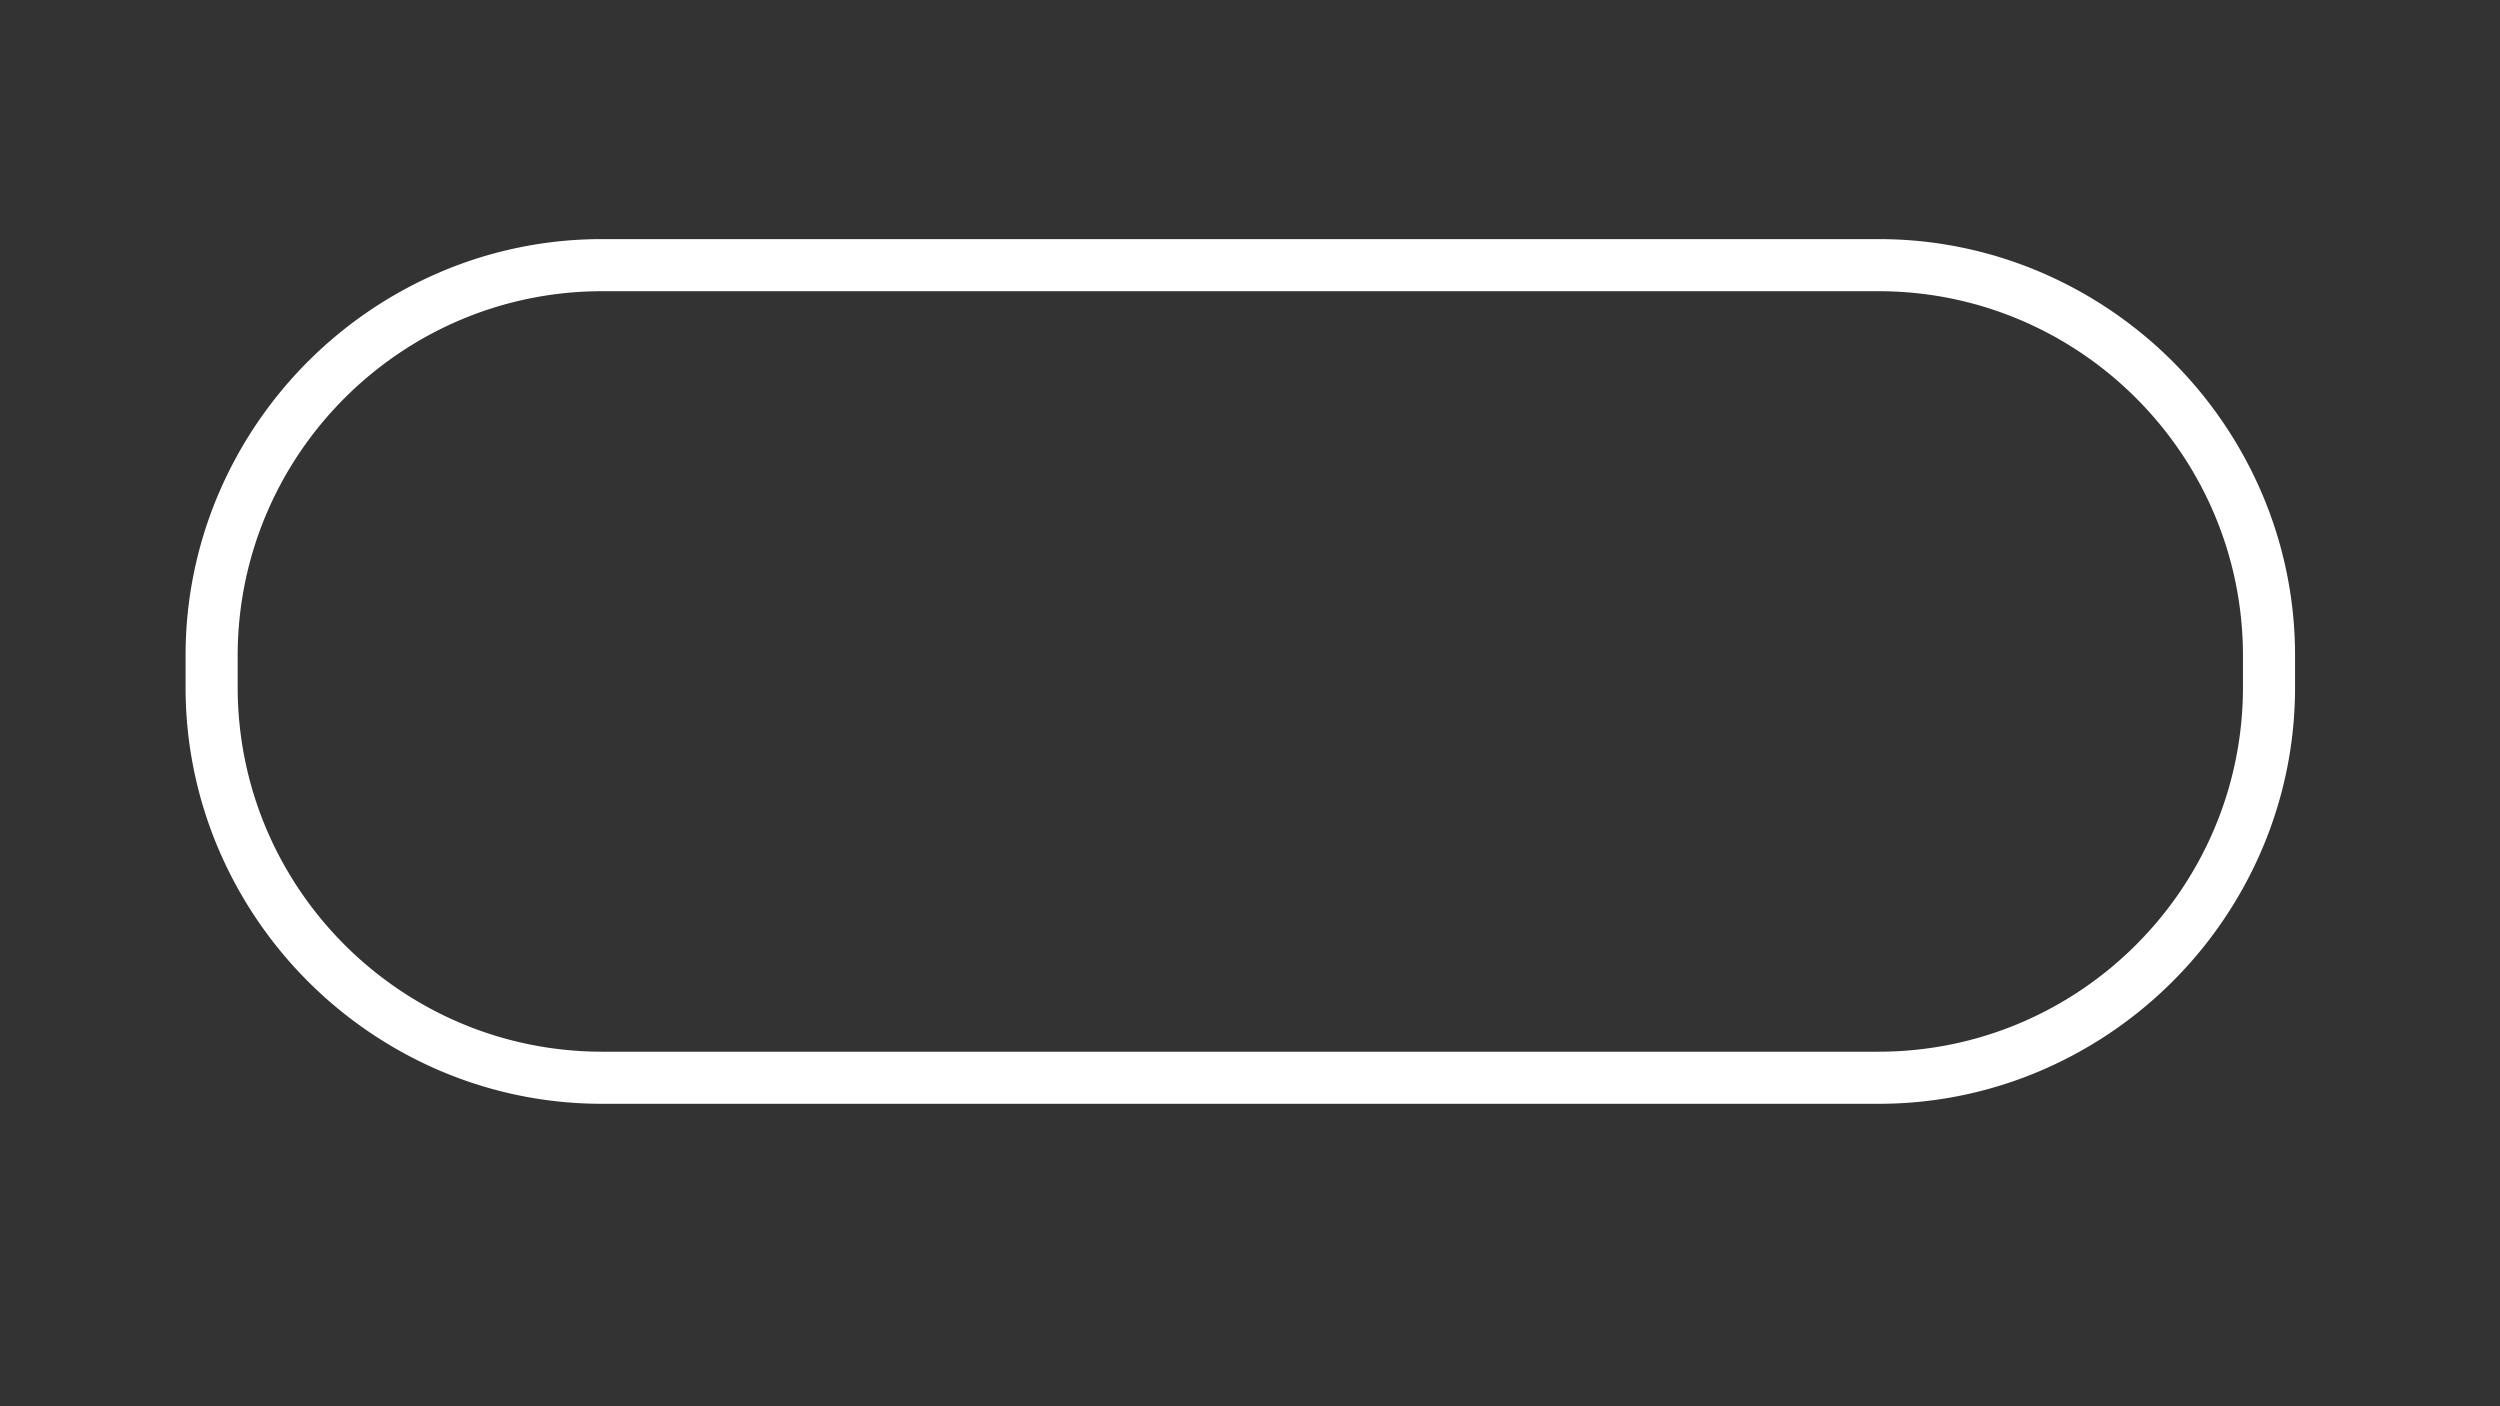
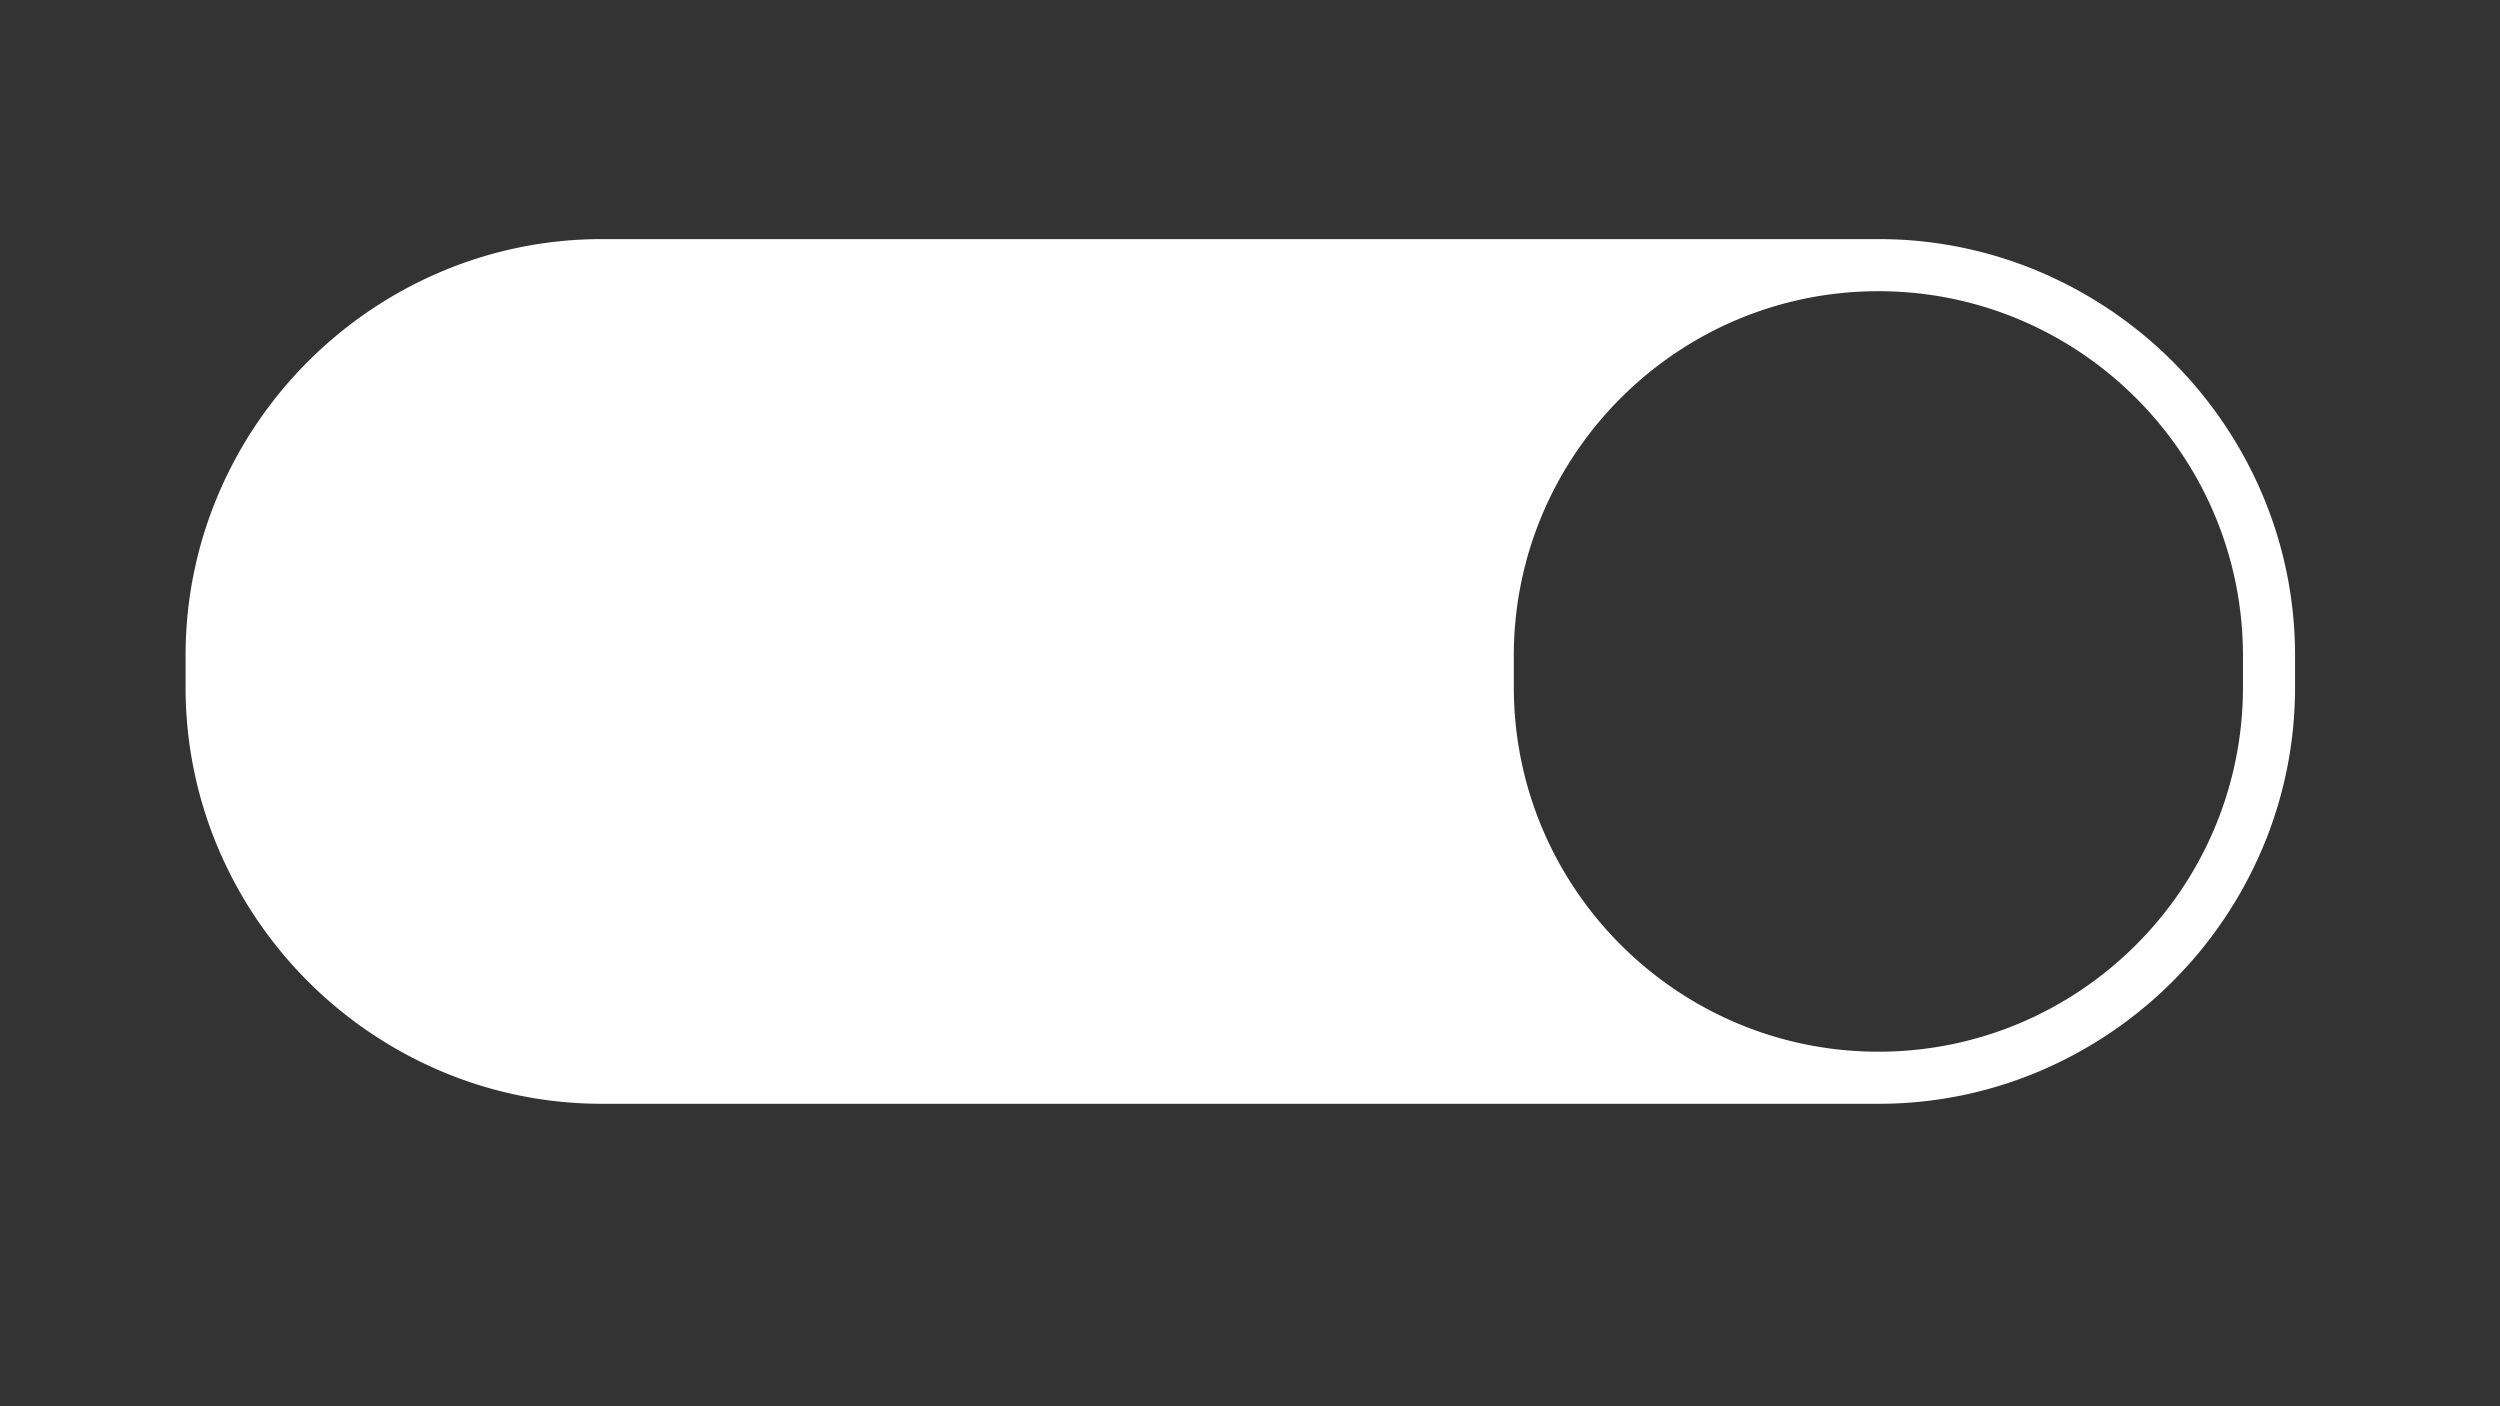
<svg xmlns="http://www.w3.org/2000/svg" id="New_Smyrna_-_Config" data-name="New Smyrna - Config" viewBox="0 0 1920 1080">
  <rect x="0" y="0" width="1920" height="1080" fill="#333333" stroke="none" />
  <defs>
    <style>.cls-1{fill:#fff;}</style>
  </defs>
  <title>active</title>
-   <path class="cls-1" d="M1737.33,379.34A323,323,0,0,0,1566.9,208.91a316.05,316.05,0,0,0-124.3-25.27H462.53a316.05,316.05,0,0,0-124.3,25.27A323,323,0,0,0,167.8,379.34a316.05,316.05,0,0,0-25.27,124.3v24.07A316.05,316.05,0,0,0,167.8,652,323,323,0,0,0,338.23,822.44a316.05,316.05,0,0,0,124.3,25.27H1442.6a316.05,316.05,0,0,0,124.3-25.27A323,323,0,0,0,1737.33,652a316.05,316.05,0,0,0,25.27-124.3V503.64A316.05,316.05,0,0,0,1737.33,379.34ZM1722.6,527.71c0,154.39-125.61,280-280,280H462.53c-154.39,0-280-125.61-280-280V503.64c0-154.39,125.61-280,280-280H1442.6c154.39,0,280,125.61,280,280Z" />
+   <path class="cls-1" d="M1737.33,379.34A323,323,0,0,0,1566.9,208.91a316.05,316.05,0,0,0-124.3-25.27H462.53a316.05,316.05,0,0,0-124.3,25.27A323,323,0,0,0,167.8,379.34a316.05,316.05,0,0,0-25.27,124.3v24.07A316.05,316.05,0,0,0,167.8,652,323,323,0,0,0,338.23,822.44a316.05,316.05,0,0,0,124.3,25.27H1442.6a316.05,316.05,0,0,0,124.3-25.27A323,323,0,0,0,1737.33,652a316.05,316.05,0,0,0,25.27-124.3V503.64A316.05,316.05,0,0,0,1737.33,379.34ZM1722.6,527.71c0,154.39-125.61,280-280,280c-154.39,0-280-125.61-280-280V503.64c0-154.39,125.61-280,280-280H1442.6c154.39,0,280,125.61,280,280Z" />
</svg>